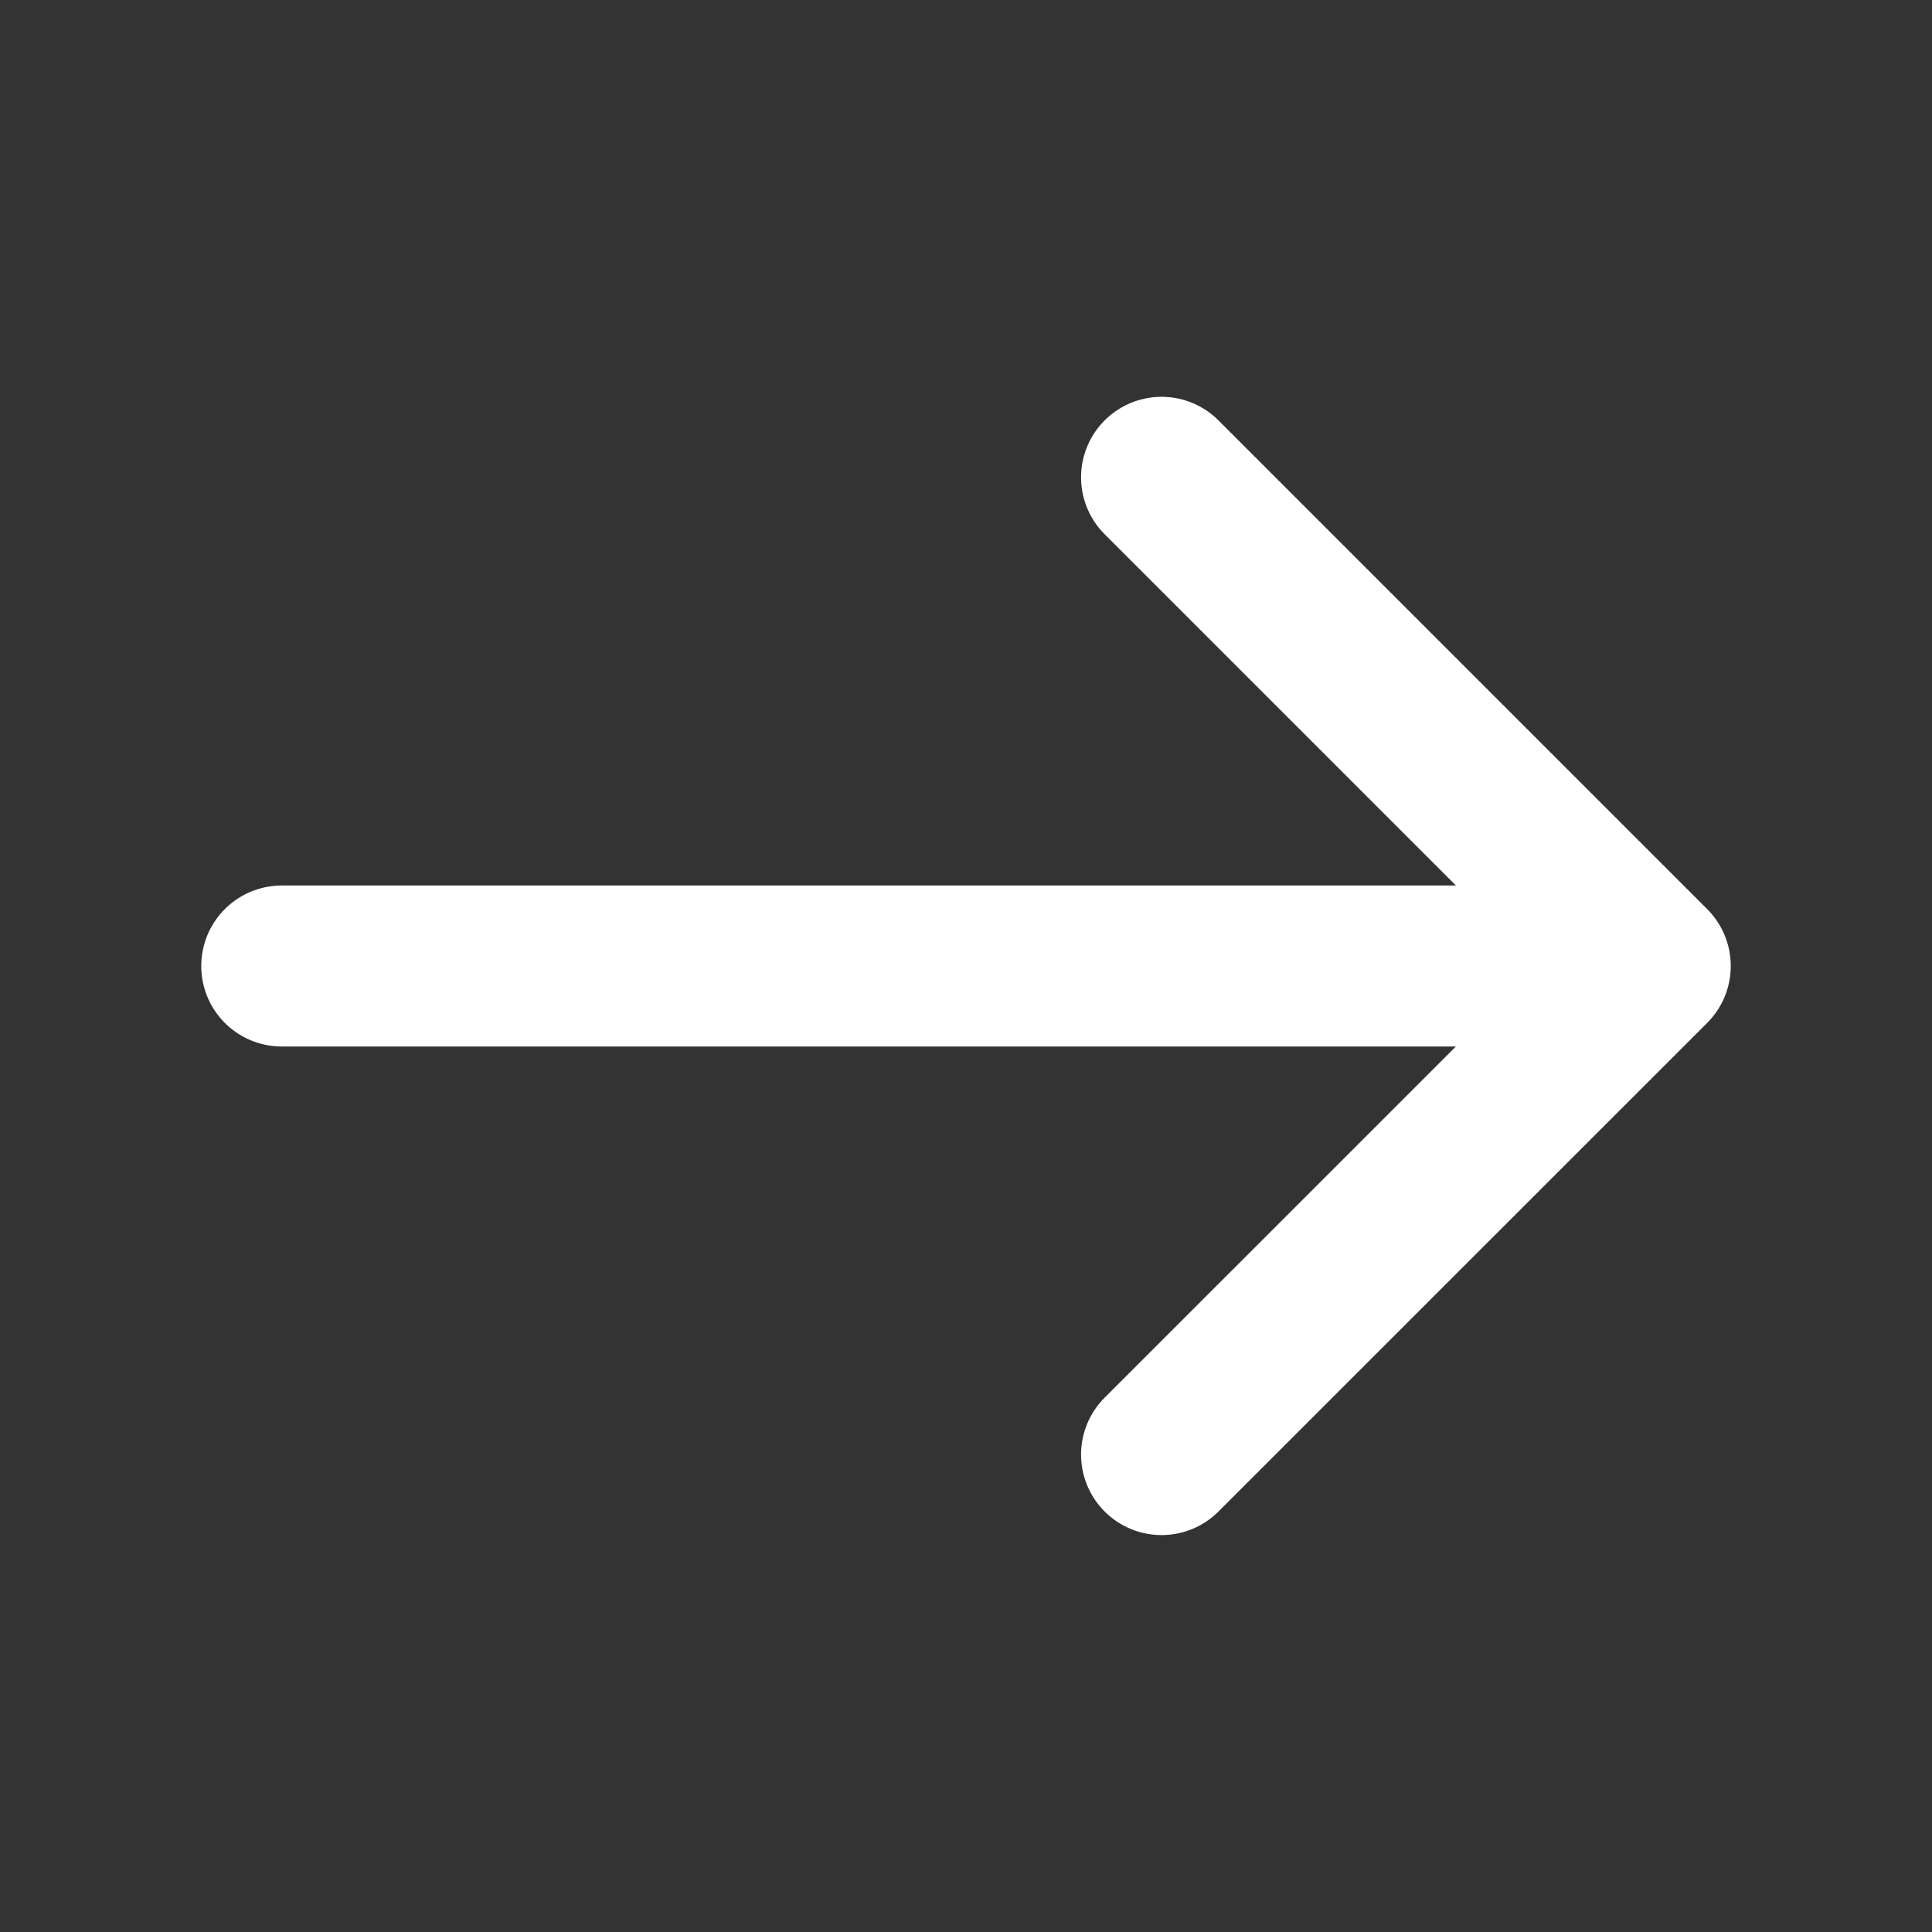
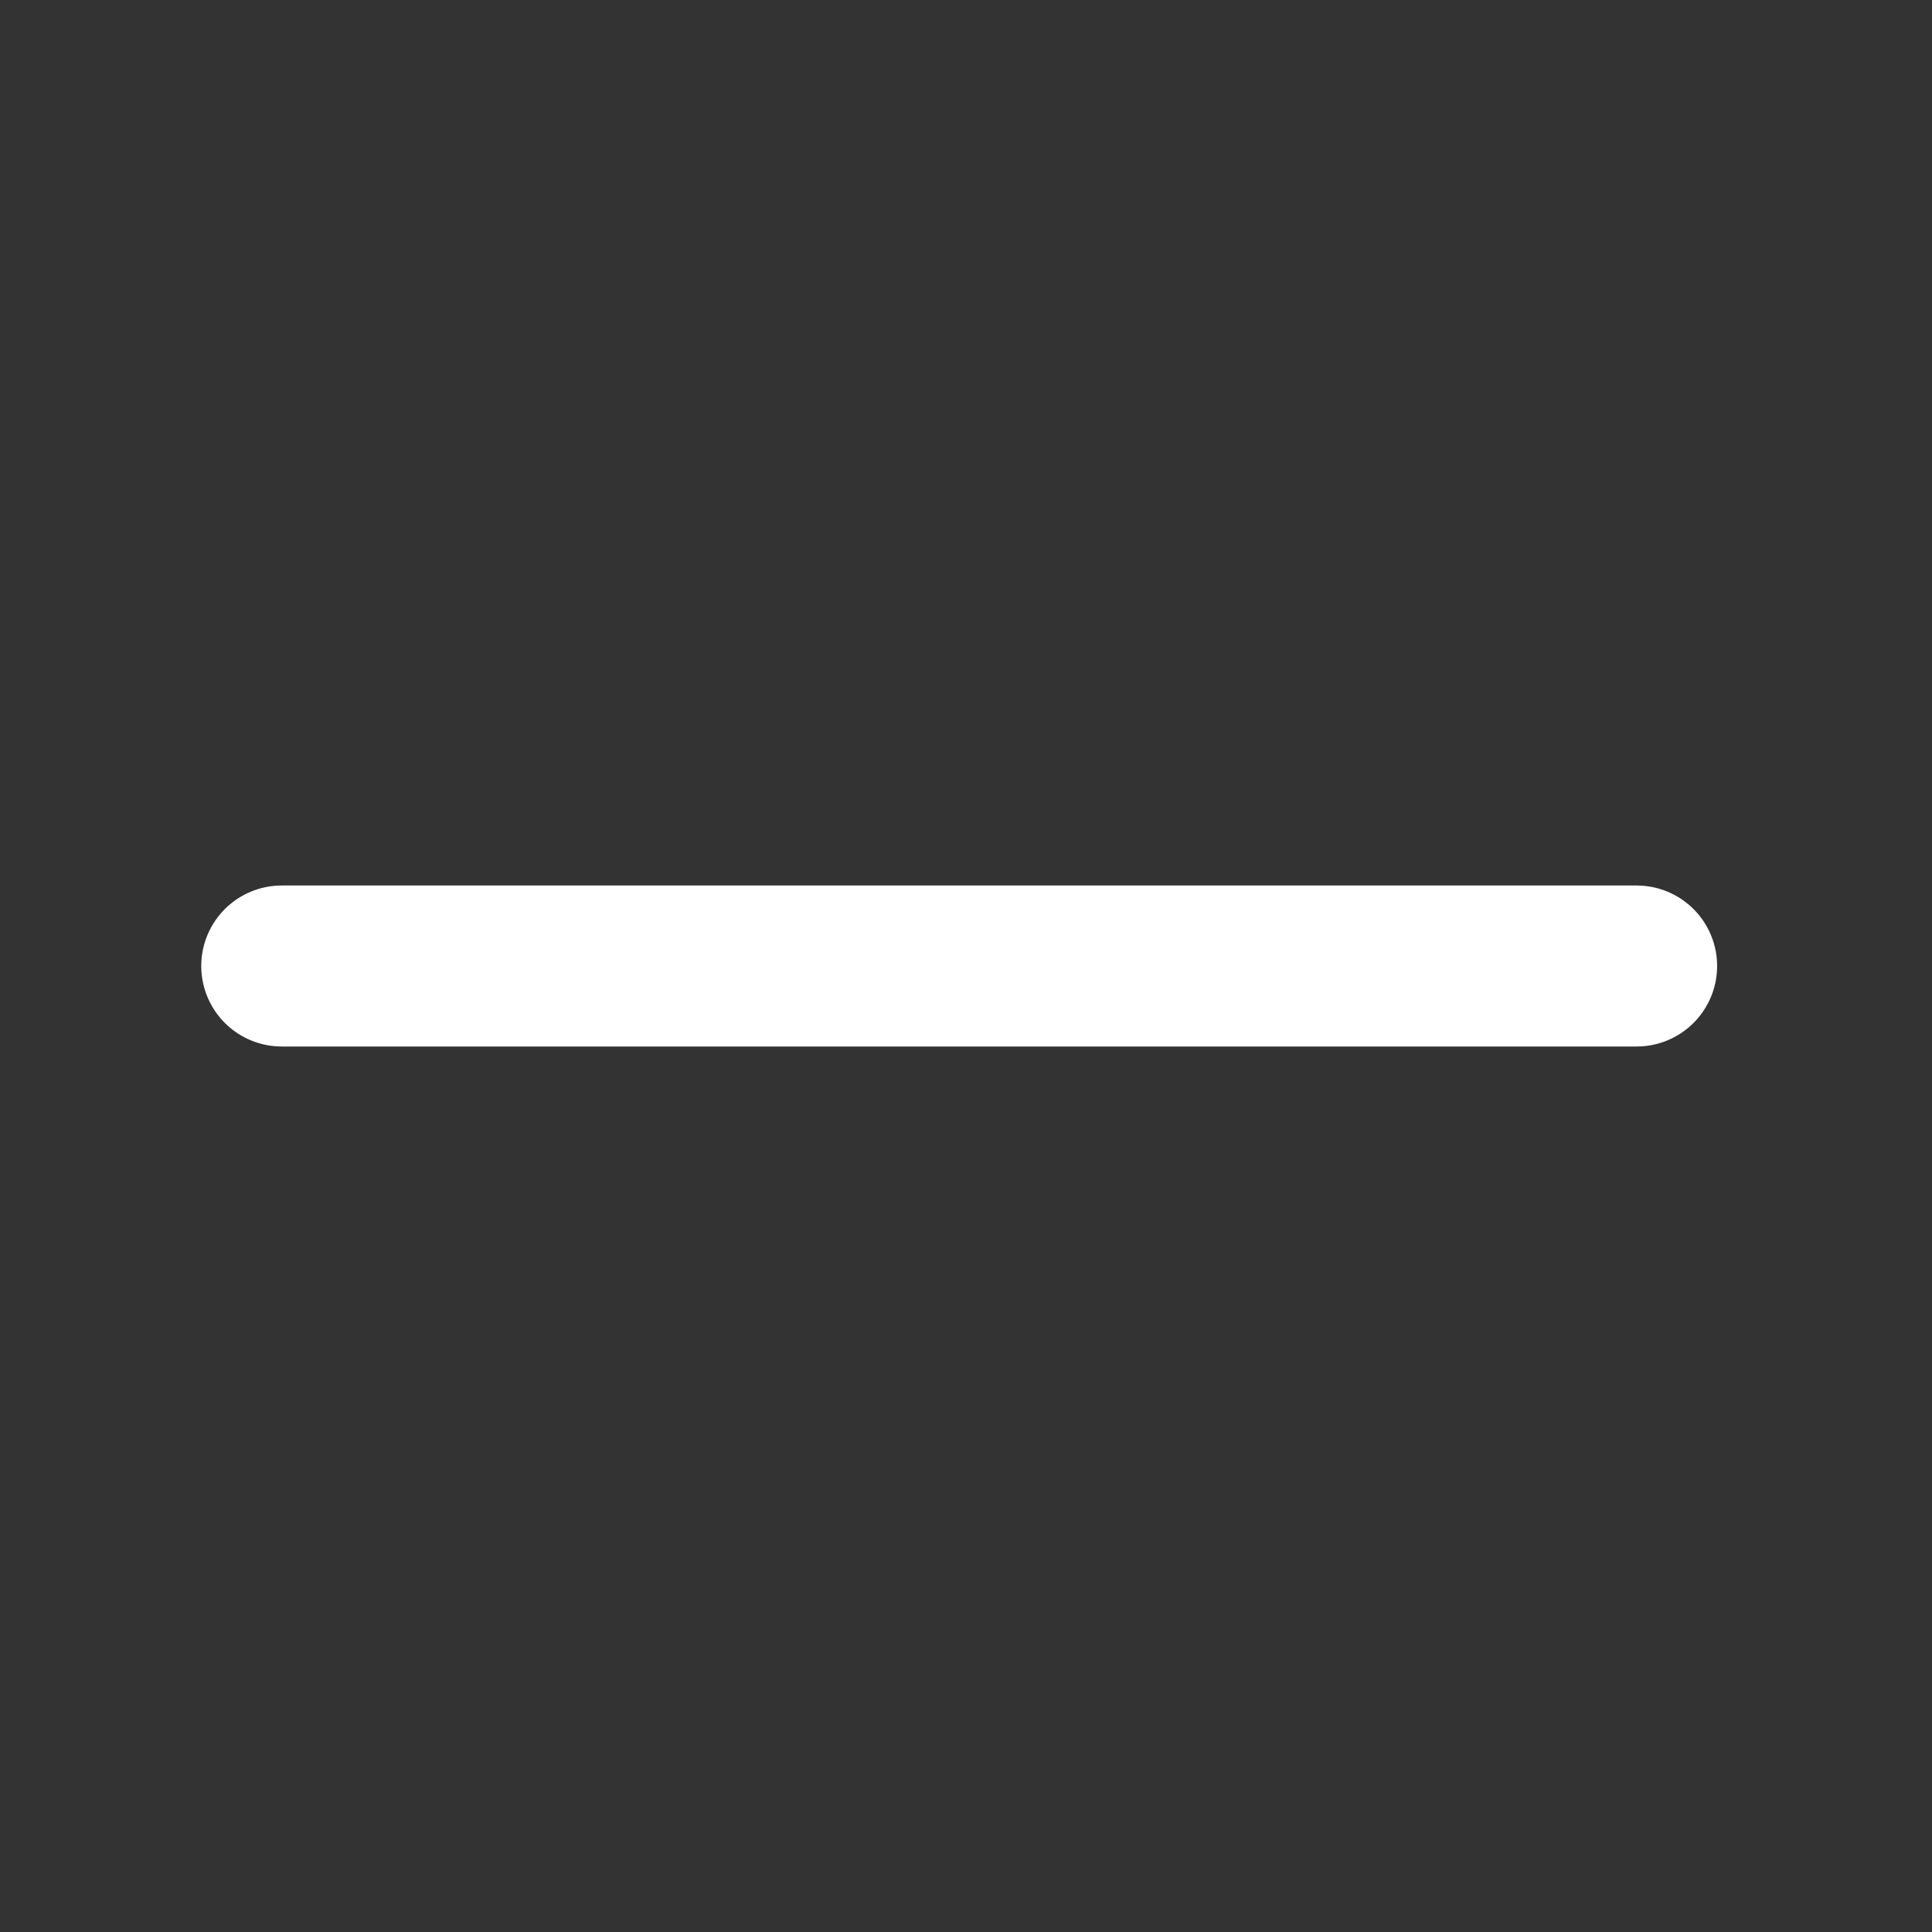
<svg xmlns="http://www.w3.org/2000/svg" width="18" height="18" viewBox="0 0 18 18" fill="none">
  <rect x="0" y="0" width="18" height="18" fill="#333333" stroke="none" />
-   <path d="M10.822 4.447L15.375 9L10.822 13.552" stroke="white" stroke-width="1.5" stroke-miterlimit="10" stroke-linecap="round" stroke-linejoin="round" />
  <path d="M2.625 9H15.248" stroke="white" stroke-width="1.5" stroke-miterlimit="10" stroke-linecap="round" stroke-linejoin="round" />
</svg>